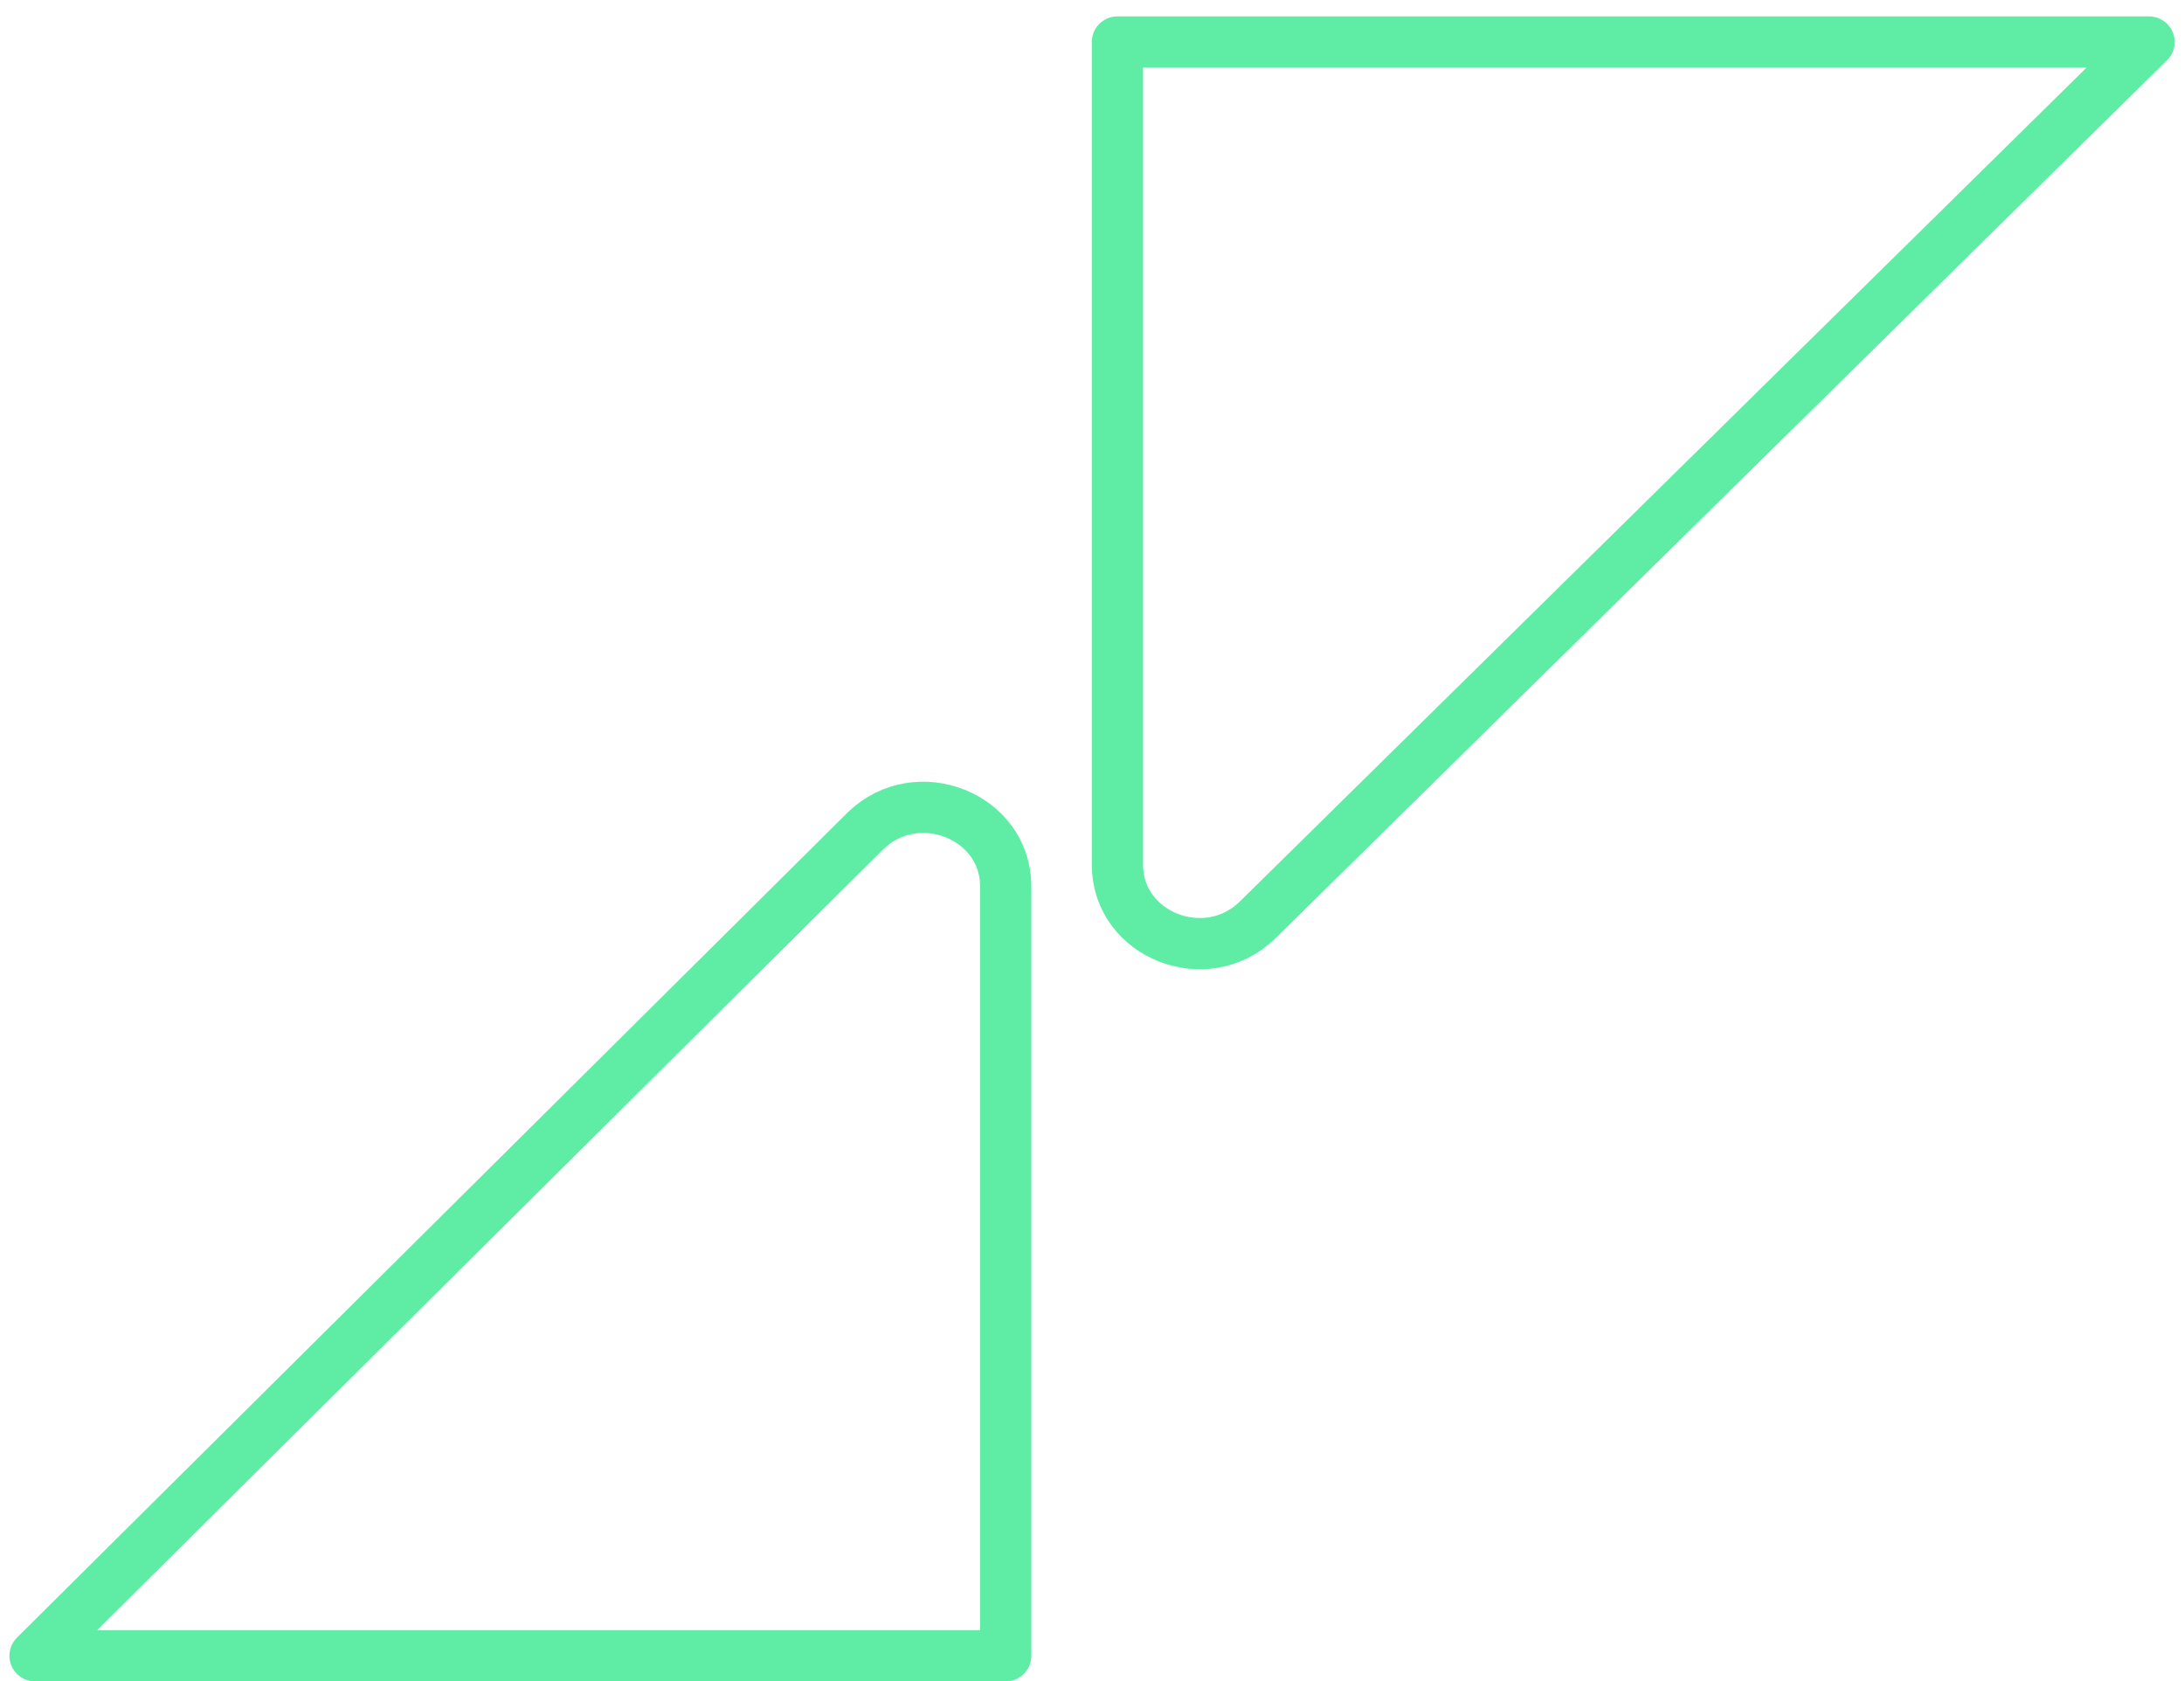
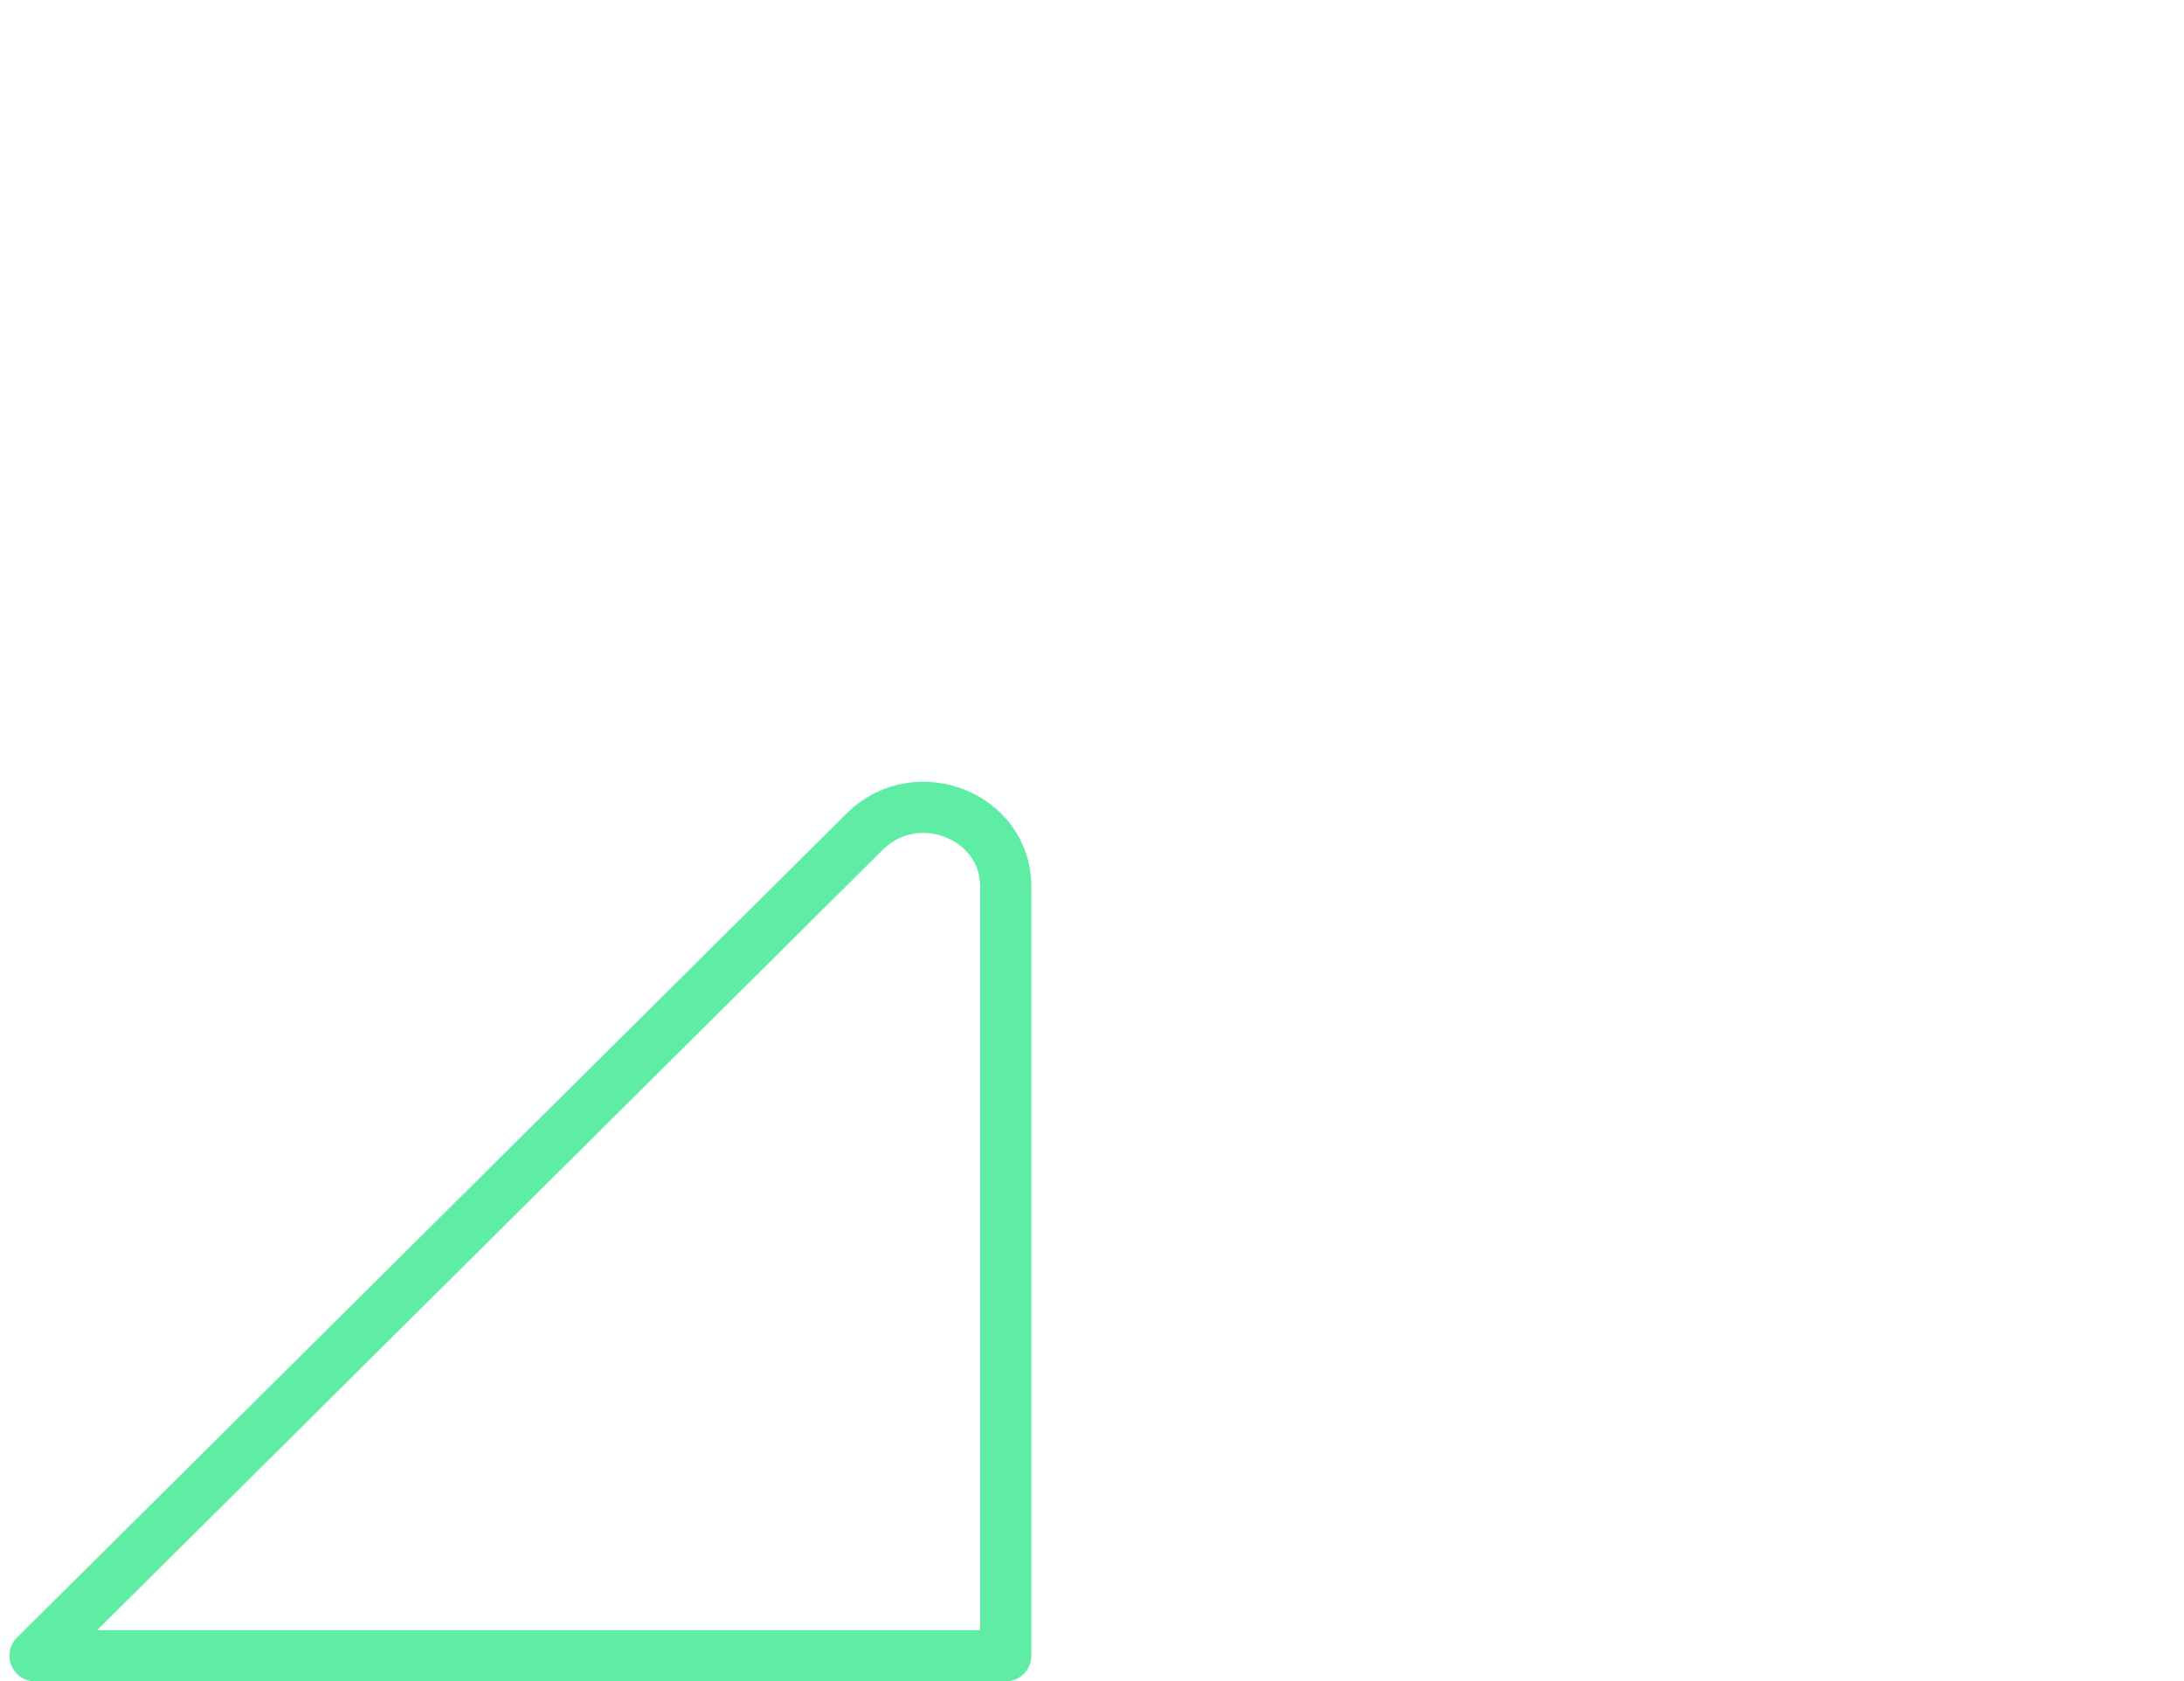
<svg xmlns="http://www.w3.org/2000/svg" version="1.1" id="Calque_1" x="0px" y="0px" viewBox="0 0 2131.8 1641" style="enable-background:new 0 0 2131.8 1641;" xml:space="preserve">
  <style type="text/css">
	.st0{fill:none;stroke:#5FEDA5;stroke-width:50;stroke-linecap:round;stroke-linejoin:round;}
</style>
-   <path class="st0" d="M1227.1,898.3L2097.7,41h-1007v803.4C1091.1,912.7,1176.9,946.6,1227.1,898.3L1227.1,898.3z" />
  <path class="st0" d="M845.1,810.6L34.2,1616h947.5V864.5C981.2,796.3,895.3,762.3,845.1,810.6L845.1,810.6z" />
</svg>